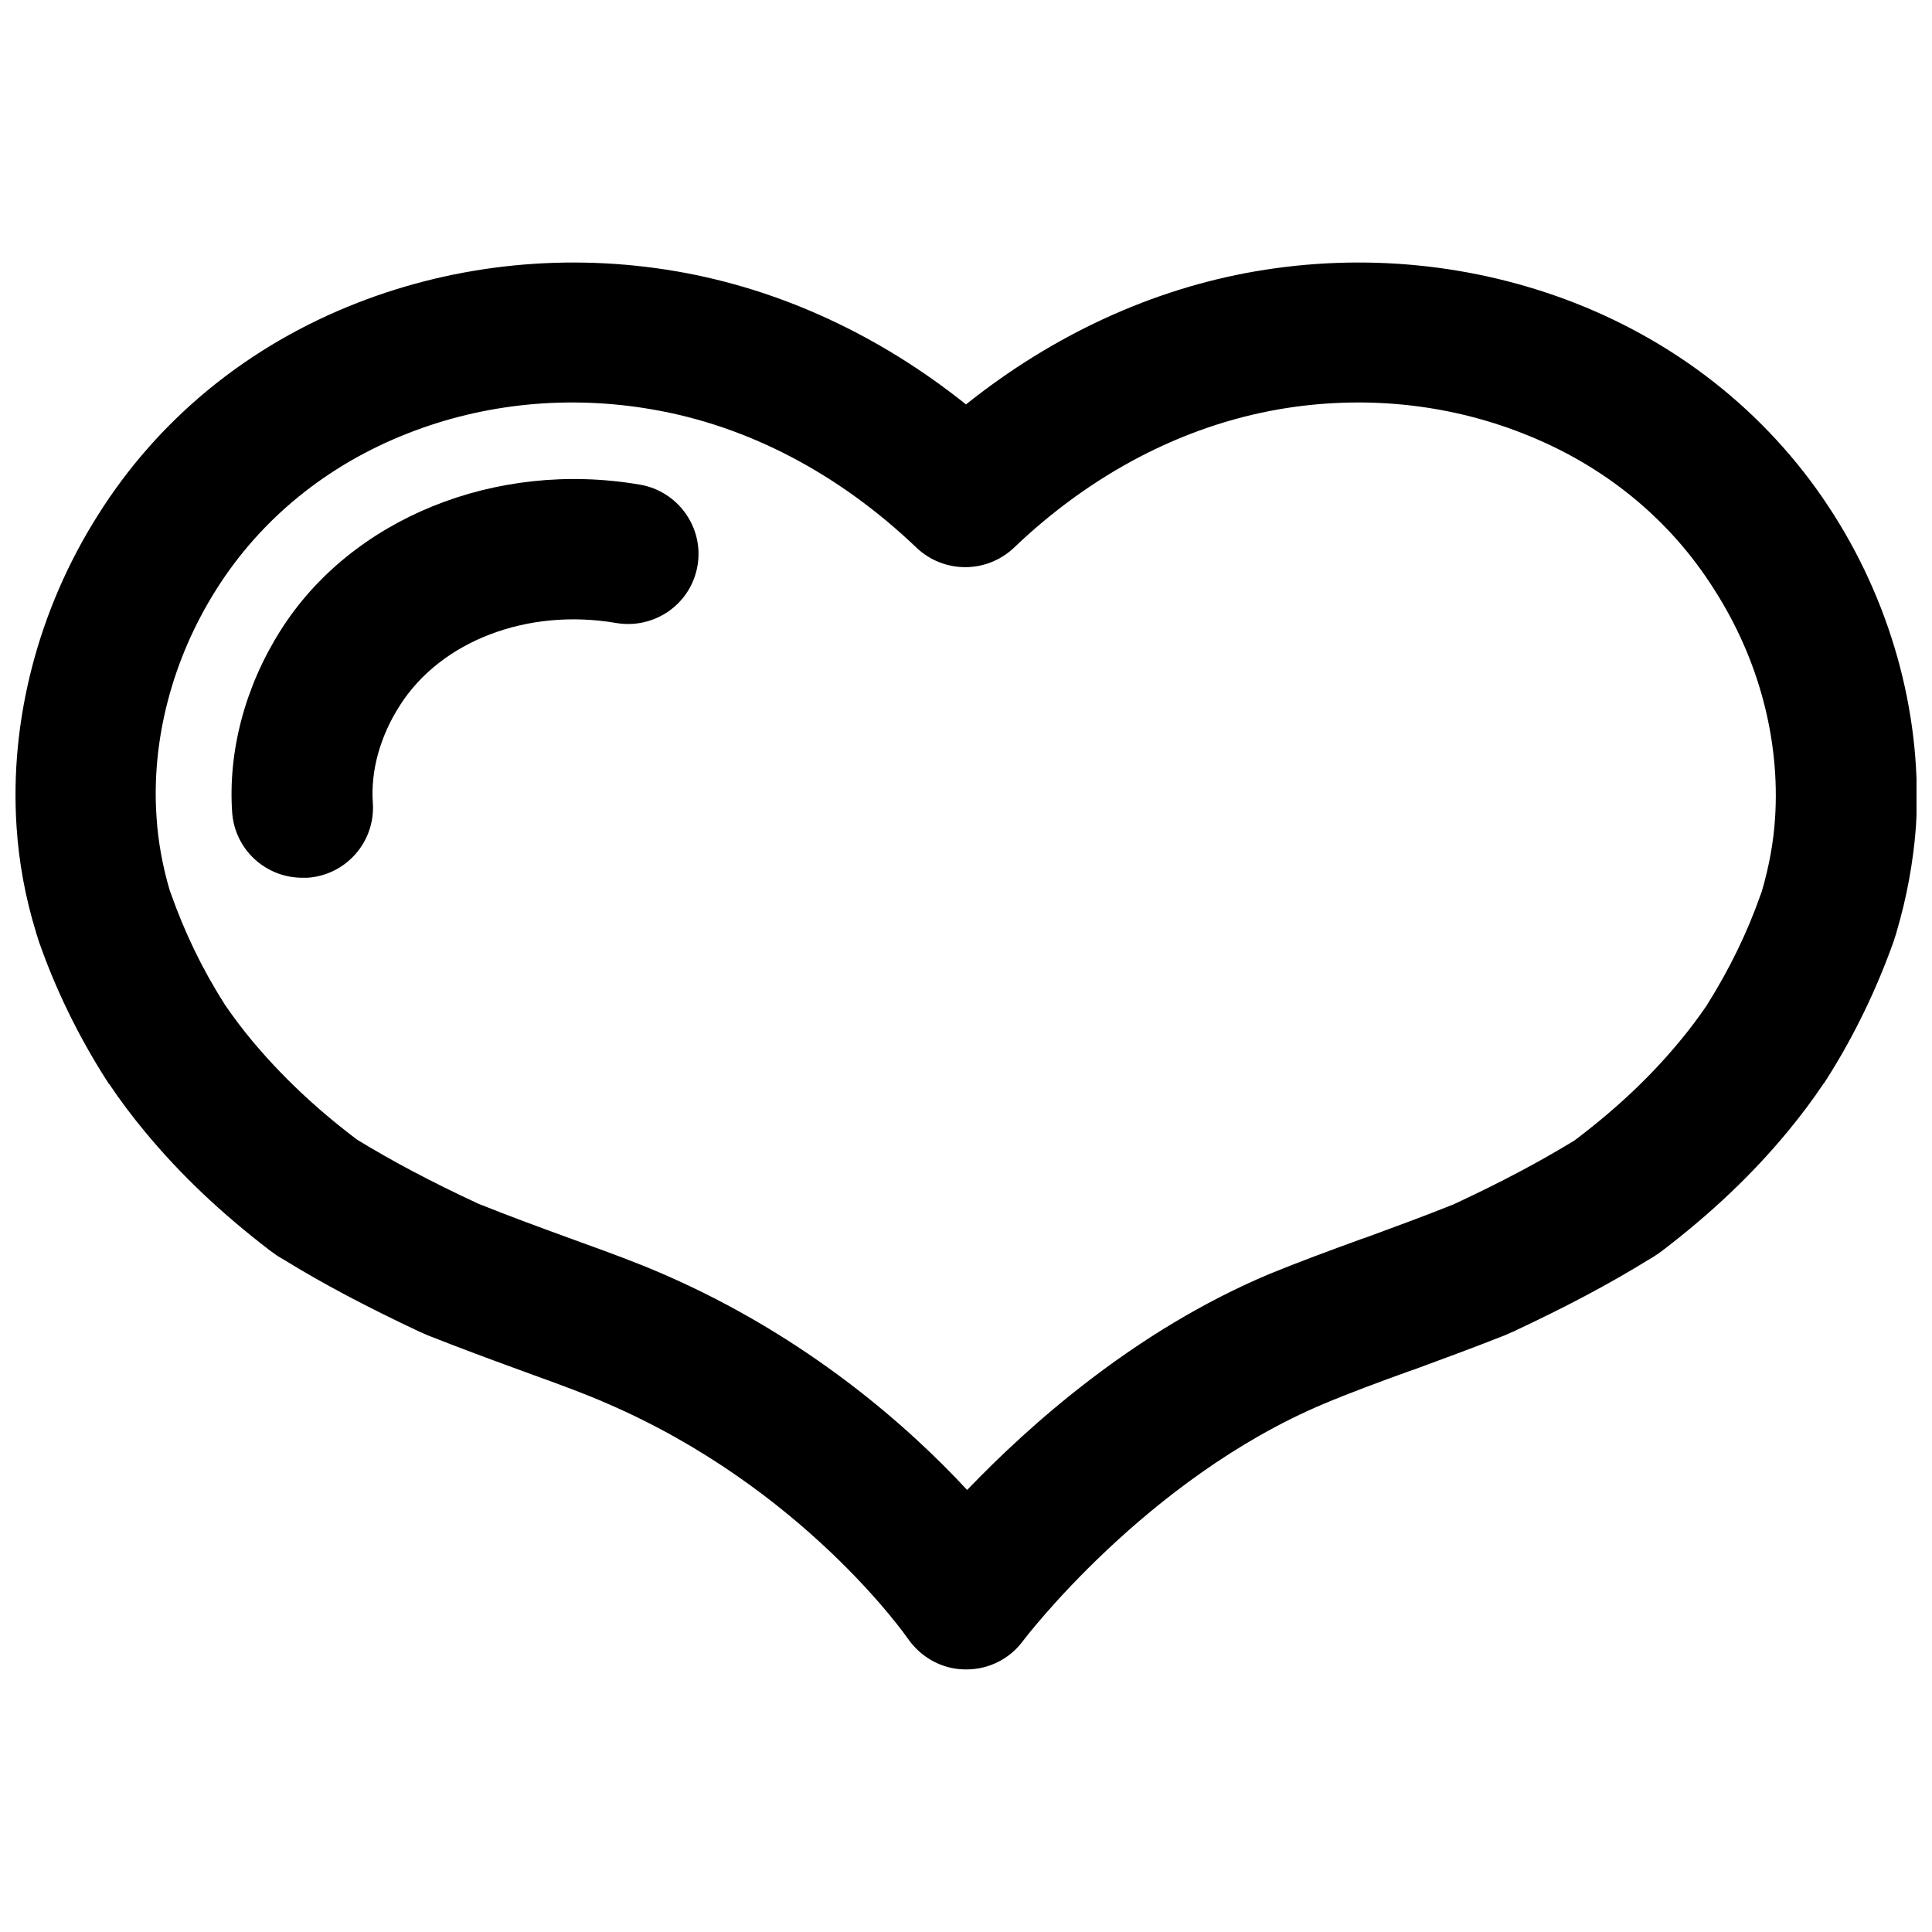
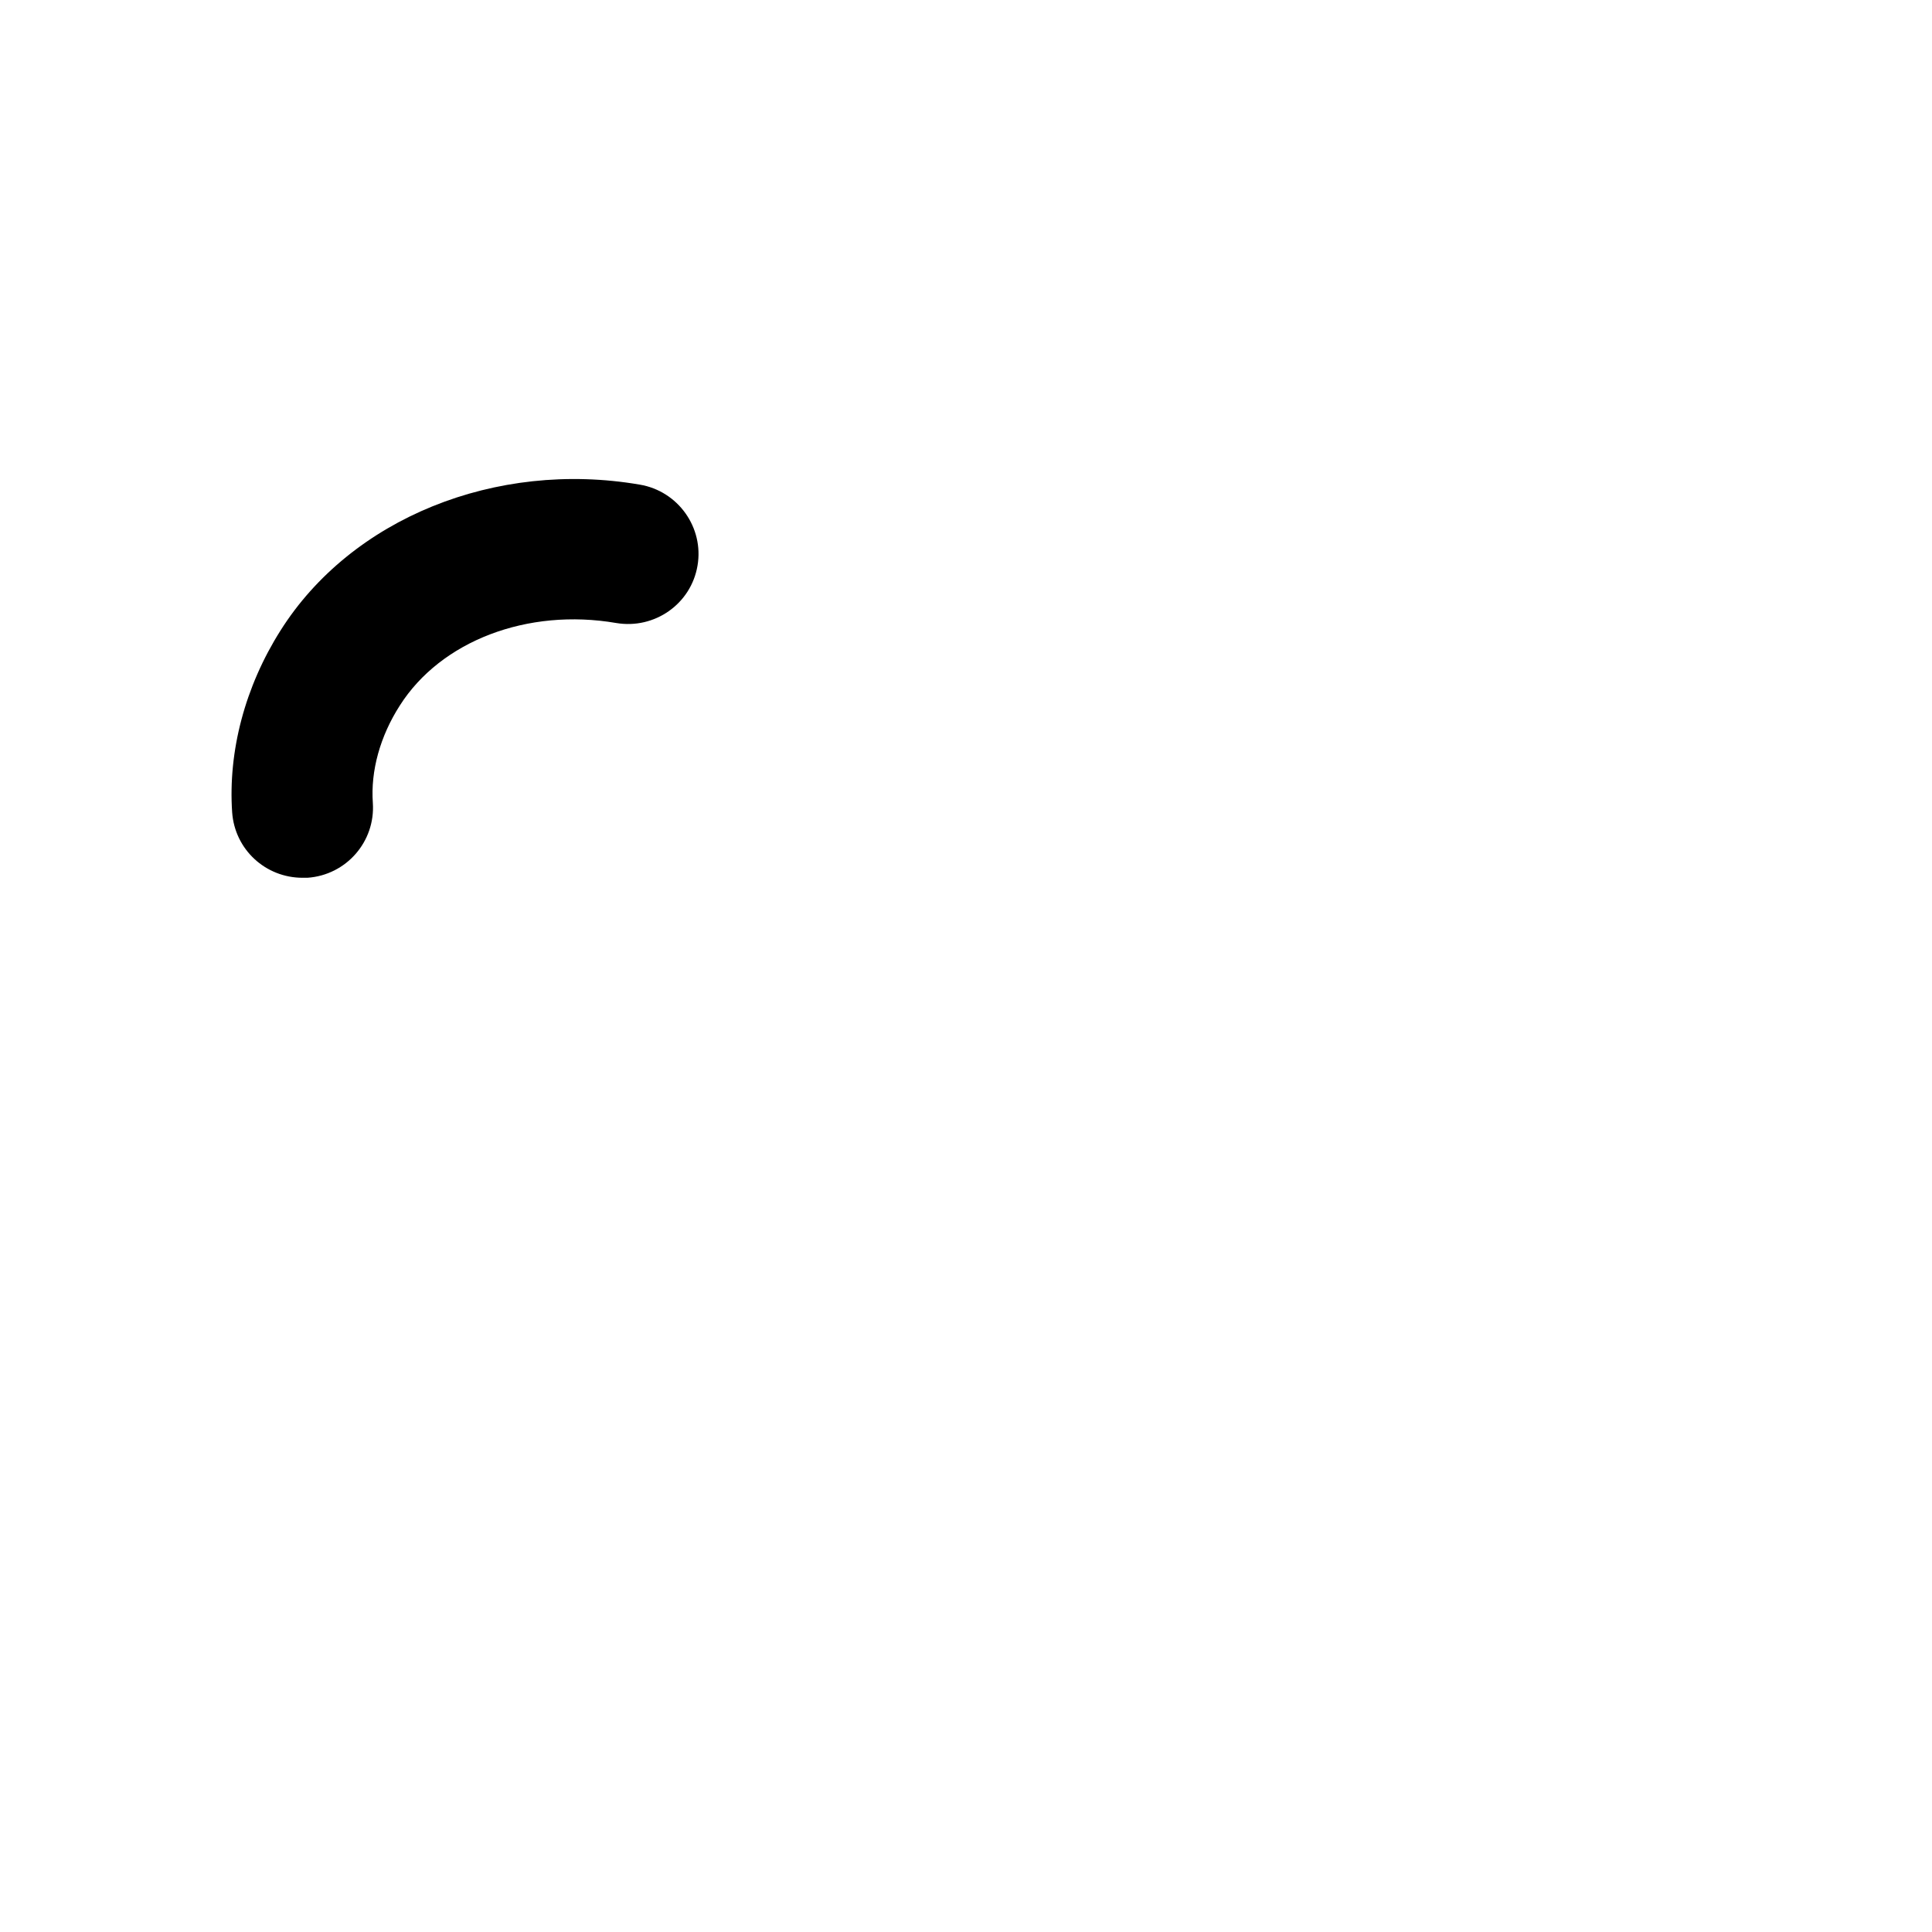
<svg xmlns="http://www.w3.org/2000/svg" width="800px" height="800px" version="1.1" viewBox="144 144 512 512">
  <defs>
    <clipPath id="a">
-       <path d="m148.09 213h503.81v374h-503.81z" />
-     </clipPath>
+       </clipPath>
  </defs>
  <g clip-path="url(#a)">
-     <path d="m630.04 280.5c-16.121-25.492-39.902-44.941-68.719-56.227-26.602-10.379-55.922-13.301-84.641-8.363-27.406 4.734-53.605 16.828-76.68 35.266-23.074-18.438-49.273-30.531-76.68-35.266-28.719-4.938-58.039-2.016-84.641 8.363-28.918 11.285-52.699 30.73-68.719 56.227-15.82 24.988-23.477 54.41-21.562 82.727 0.605 9.27 2.316 18.641 5.141 27.809 0 0.102 0.102 0.301 0.102 0.402l0.402 1.211c0 0.102 0.102 0.301 0.102 0.402 4.434 12.797 10.48 25.293 17.938 36.98 0.102 0.102 0.102 0.203 0.203 0.301l0.504 0.805c0.102 0.102 0.102 0.203 0.203 0.203 2.82 4.231 5.945 8.363 9.27 12.395 9.473 11.488 20.355 21.766 33.25 31.641l1.109 0.805c0.504 0.402 1.008 0.707 1.512 1.008l1.211 0.707c10.277 6.348 21.766 12.395 35.871 19.043l0.707 0.301c0.301 0.102 0.605 0.301 0.906 0.402l0.707 0.301c8.16 3.223 16.02 6.144 23.781 8.969l4.133 1.512c6.953 2.519 13.602 4.938 19.547 7.559 51.793 22.371 79.098 61.566 79.602 62.27 3.426 4.938 8.969 8.062 15.012 8.16h0.504c5.844 0 11.387-2.719 14.914-7.457 0.301-0.402 32.648-43.125 79.902-62.977 6.953-2.922 14.609-5.742 22.672-8.664l1.211-0.402c7.656-2.82 15.617-5.742 23.781-8.969l0.707-0.301c0.301-0.102 0.605-0.301 0.906-0.402l0.707-0.301c14.207-6.648 25.594-12.695 35.871-19.043l1.211-0.707c0.504-0.301 1.008-0.707 1.512-1.008l1.109-0.805c12.898-9.875 23.781-20.152 33.25-31.641 3.324-4.031 6.449-8.16 9.27-12.395 0.102-0.102 0.102-0.203 0.203-0.203l0.504-0.805c0.102-0.102 0.102-0.203 0.203-0.301 7.457-11.688 13.402-24.184 17.938-36.98 0-0.102 0.102-0.301 0.102-0.402l0.402-1.211c0-0.102 0.102-0.301 0.102-0.402 2.719-9.168 4.434-18.539 5.141-27.809 1.785-28.316-5.871-57.738-21.691-82.727zm-15.621 80.207c-0.402 6.449-1.613 13-3.527 19.547l-0.301 0.805c-3.527 10.078-8.262 19.75-14.008 28.918l-0.301 0.504c-2.215 3.223-4.535 6.348-7.152 9.473-7.656 9.27-16.523 17.633-27.105 25.695l-0.805 0.602c-9.07 5.543-19.246 10.984-32.043 16.93l-0.504 0.203c-7.559 3.023-15.316 5.844-22.672 8.566l-1.211 0.402c-8.566 3.125-16.523 6.047-24.383 9.27-35.77 15.012-63.883 40.305-80.105 57.234-15.316-16.523-42.219-40.605-80.609-57.234-6.953-3.023-14.105-5.644-21.664-8.363l-4.133-1.512c-7.457-2.719-15.113-5.543-22.672-8.566l-0.301-0.102-0.203-0.102c-12.797-5.945-22.973-11.387-32.043-16.93l-0.805-0.602c-10.578-8.062-19.445-16.523-27.105-25.695-2.519-3.023-4.938-6.246-7.152-9.473l-0.301-0.504c-5.844-9.168-10.48-18.941-14.008-28.918l-0.301-0.805c-1.914-6.449-3.125-13.098-3.527-19.547-1.41-20.453 4.231-41.918 15.82-60.254 11.789-18.742 29.422-33.051 50.785-41.414 20.254-7.961 42.621-10.176 64.688-6.348 25.391 4.332 49.574 17.027 70.129 36.676 7.254 6.852 18.539 6.852 25.797 0 20.555-19.648 44.738-32.242 70.129-36.676 22.066-3.828 44.438-1.613 64.688 6.348 21.461 8.363 38.996 22.672 50.785 41.414 11.891 18.539 17.434 39.898 16.121 60.457z" />
-   </g>
+     </g>
  <path d="m313.54 272.43c-38.188-6.551-76.477 8.969-95.219 38.691-9.371 14.812-13.906 31.941-12.797 48.164 0.707 9.875 8.867 17.332 18.641 17.332h1.309c10.277-0.707 18.035-9.574 17.332-19.852-0.605-8.465 1.914-17.633 7.152-25.797 10.883-17.129 33.855-25.895 57.332-21.867 10.176 1.715 19.852-5.039 21.562-15.215 1.719-10.07-5.133-19.742-15.312-21.457z" />
</svg>